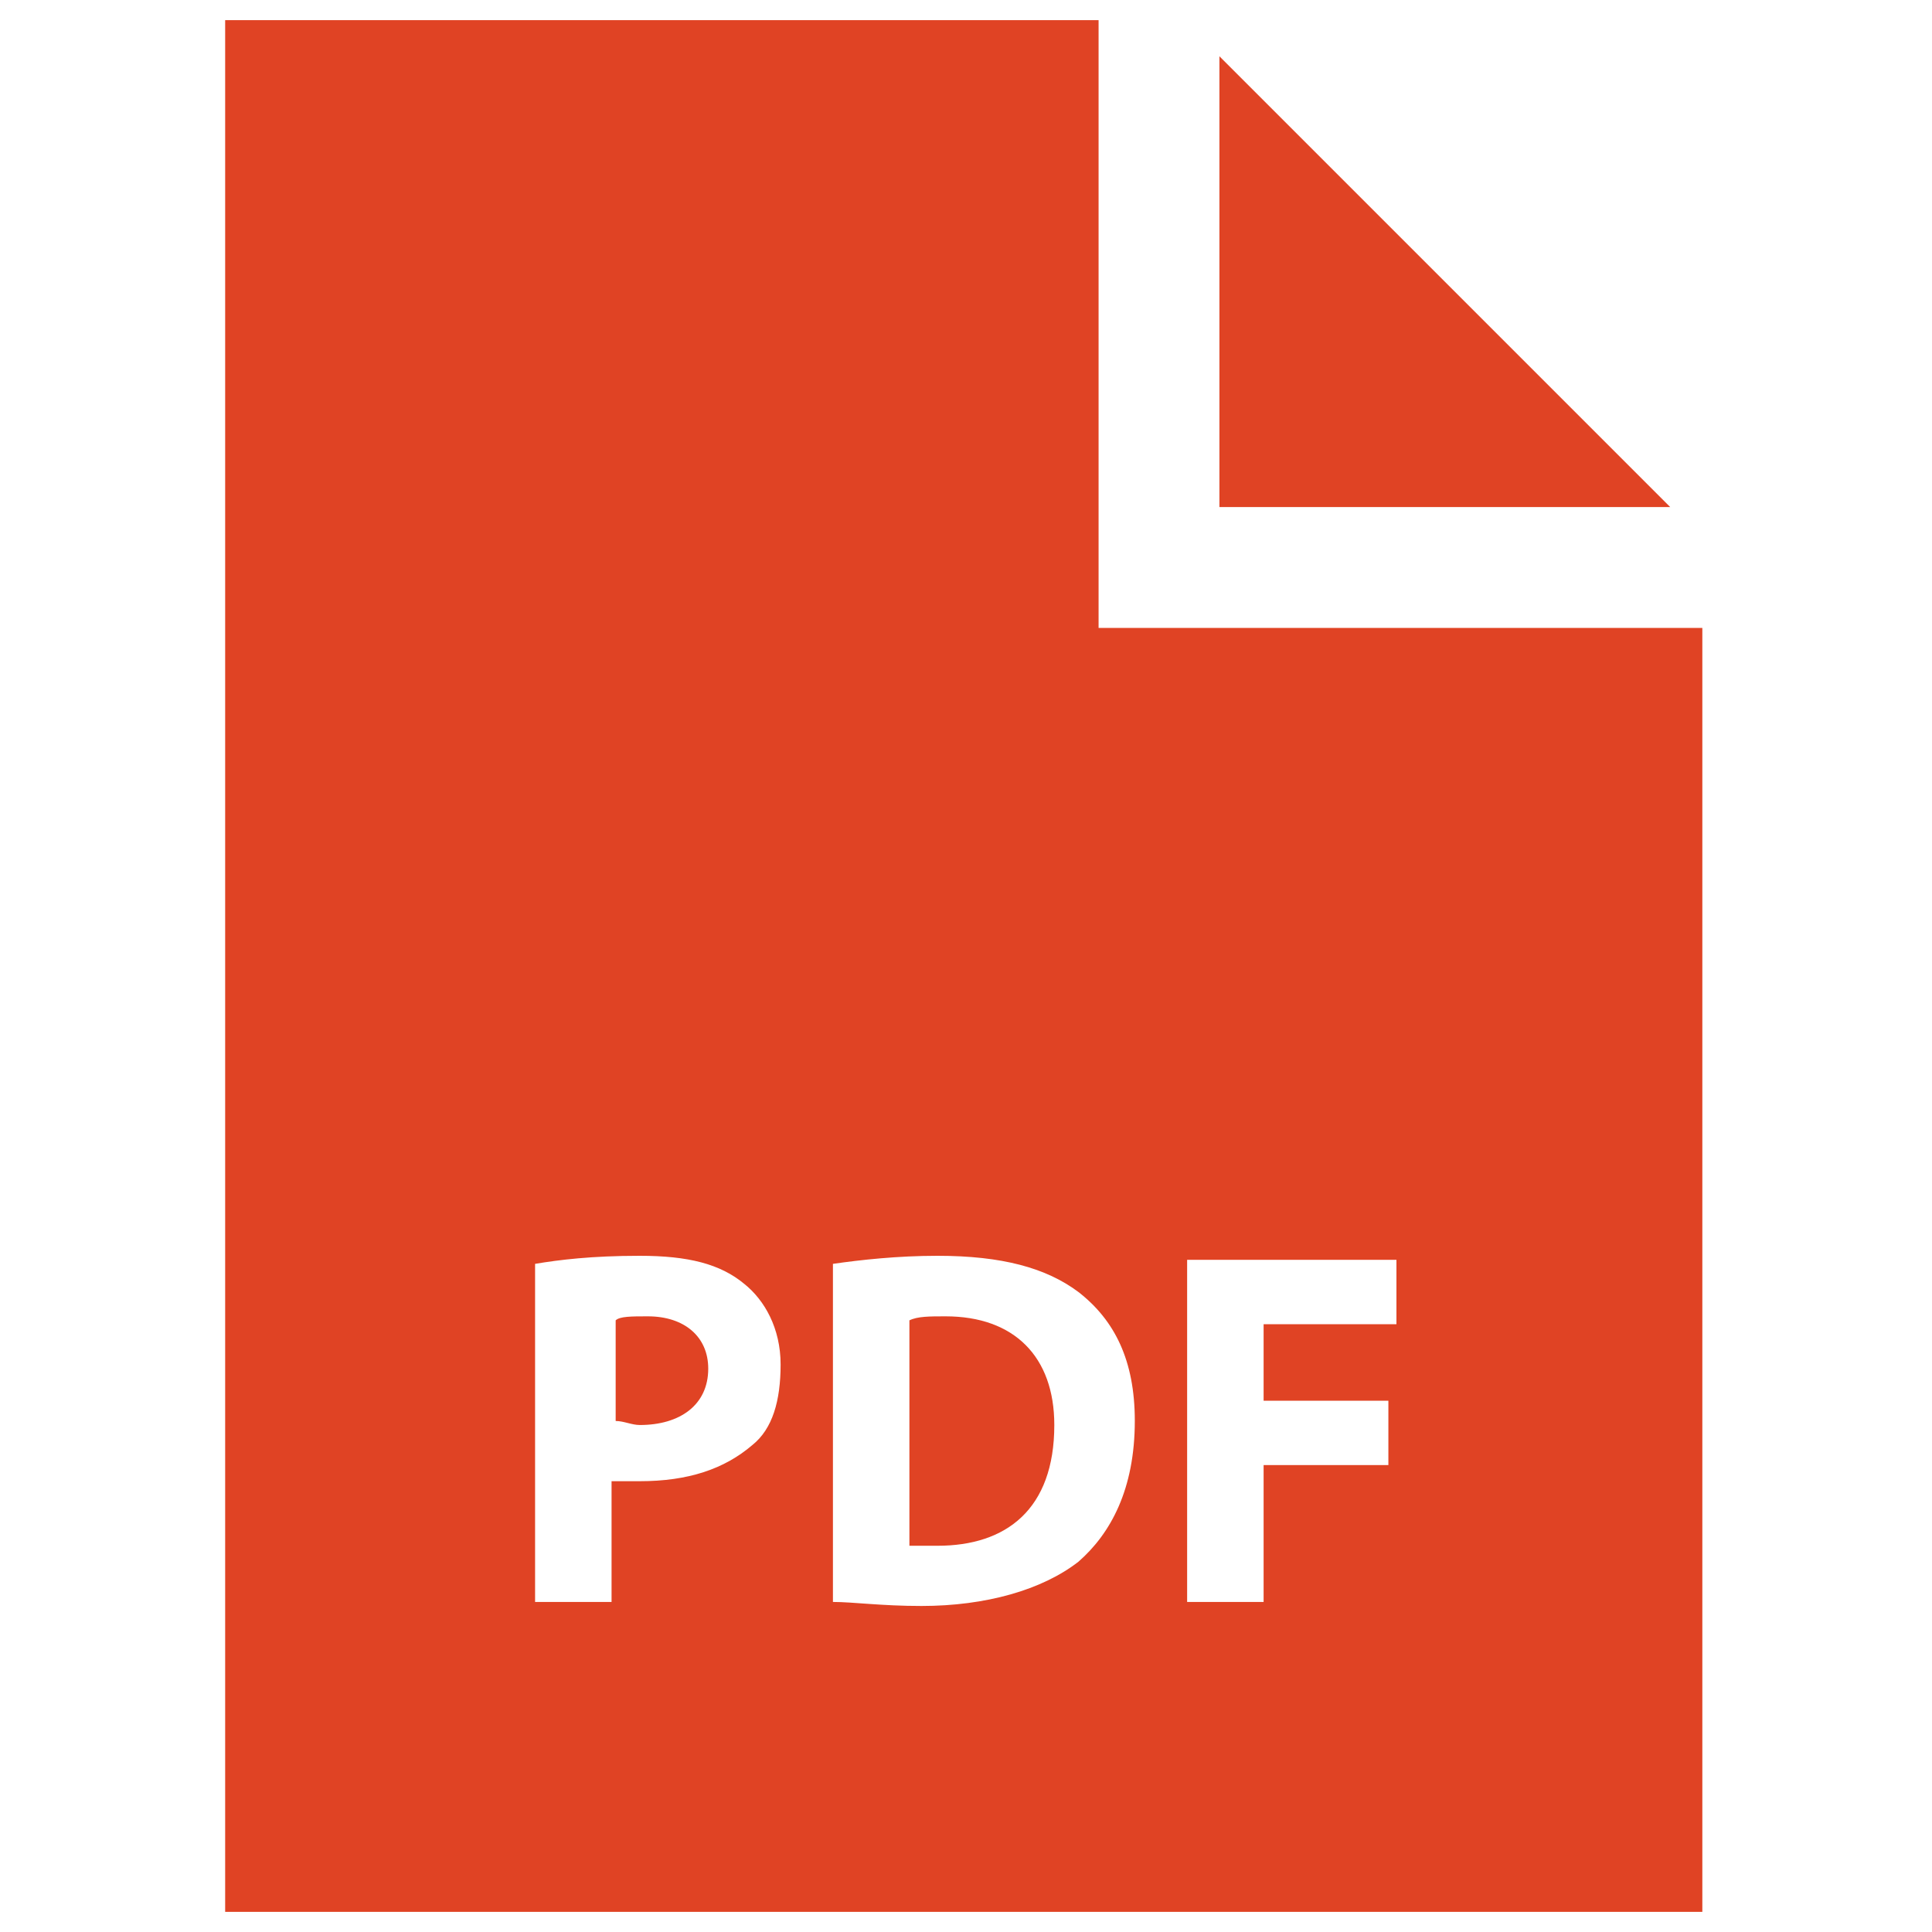
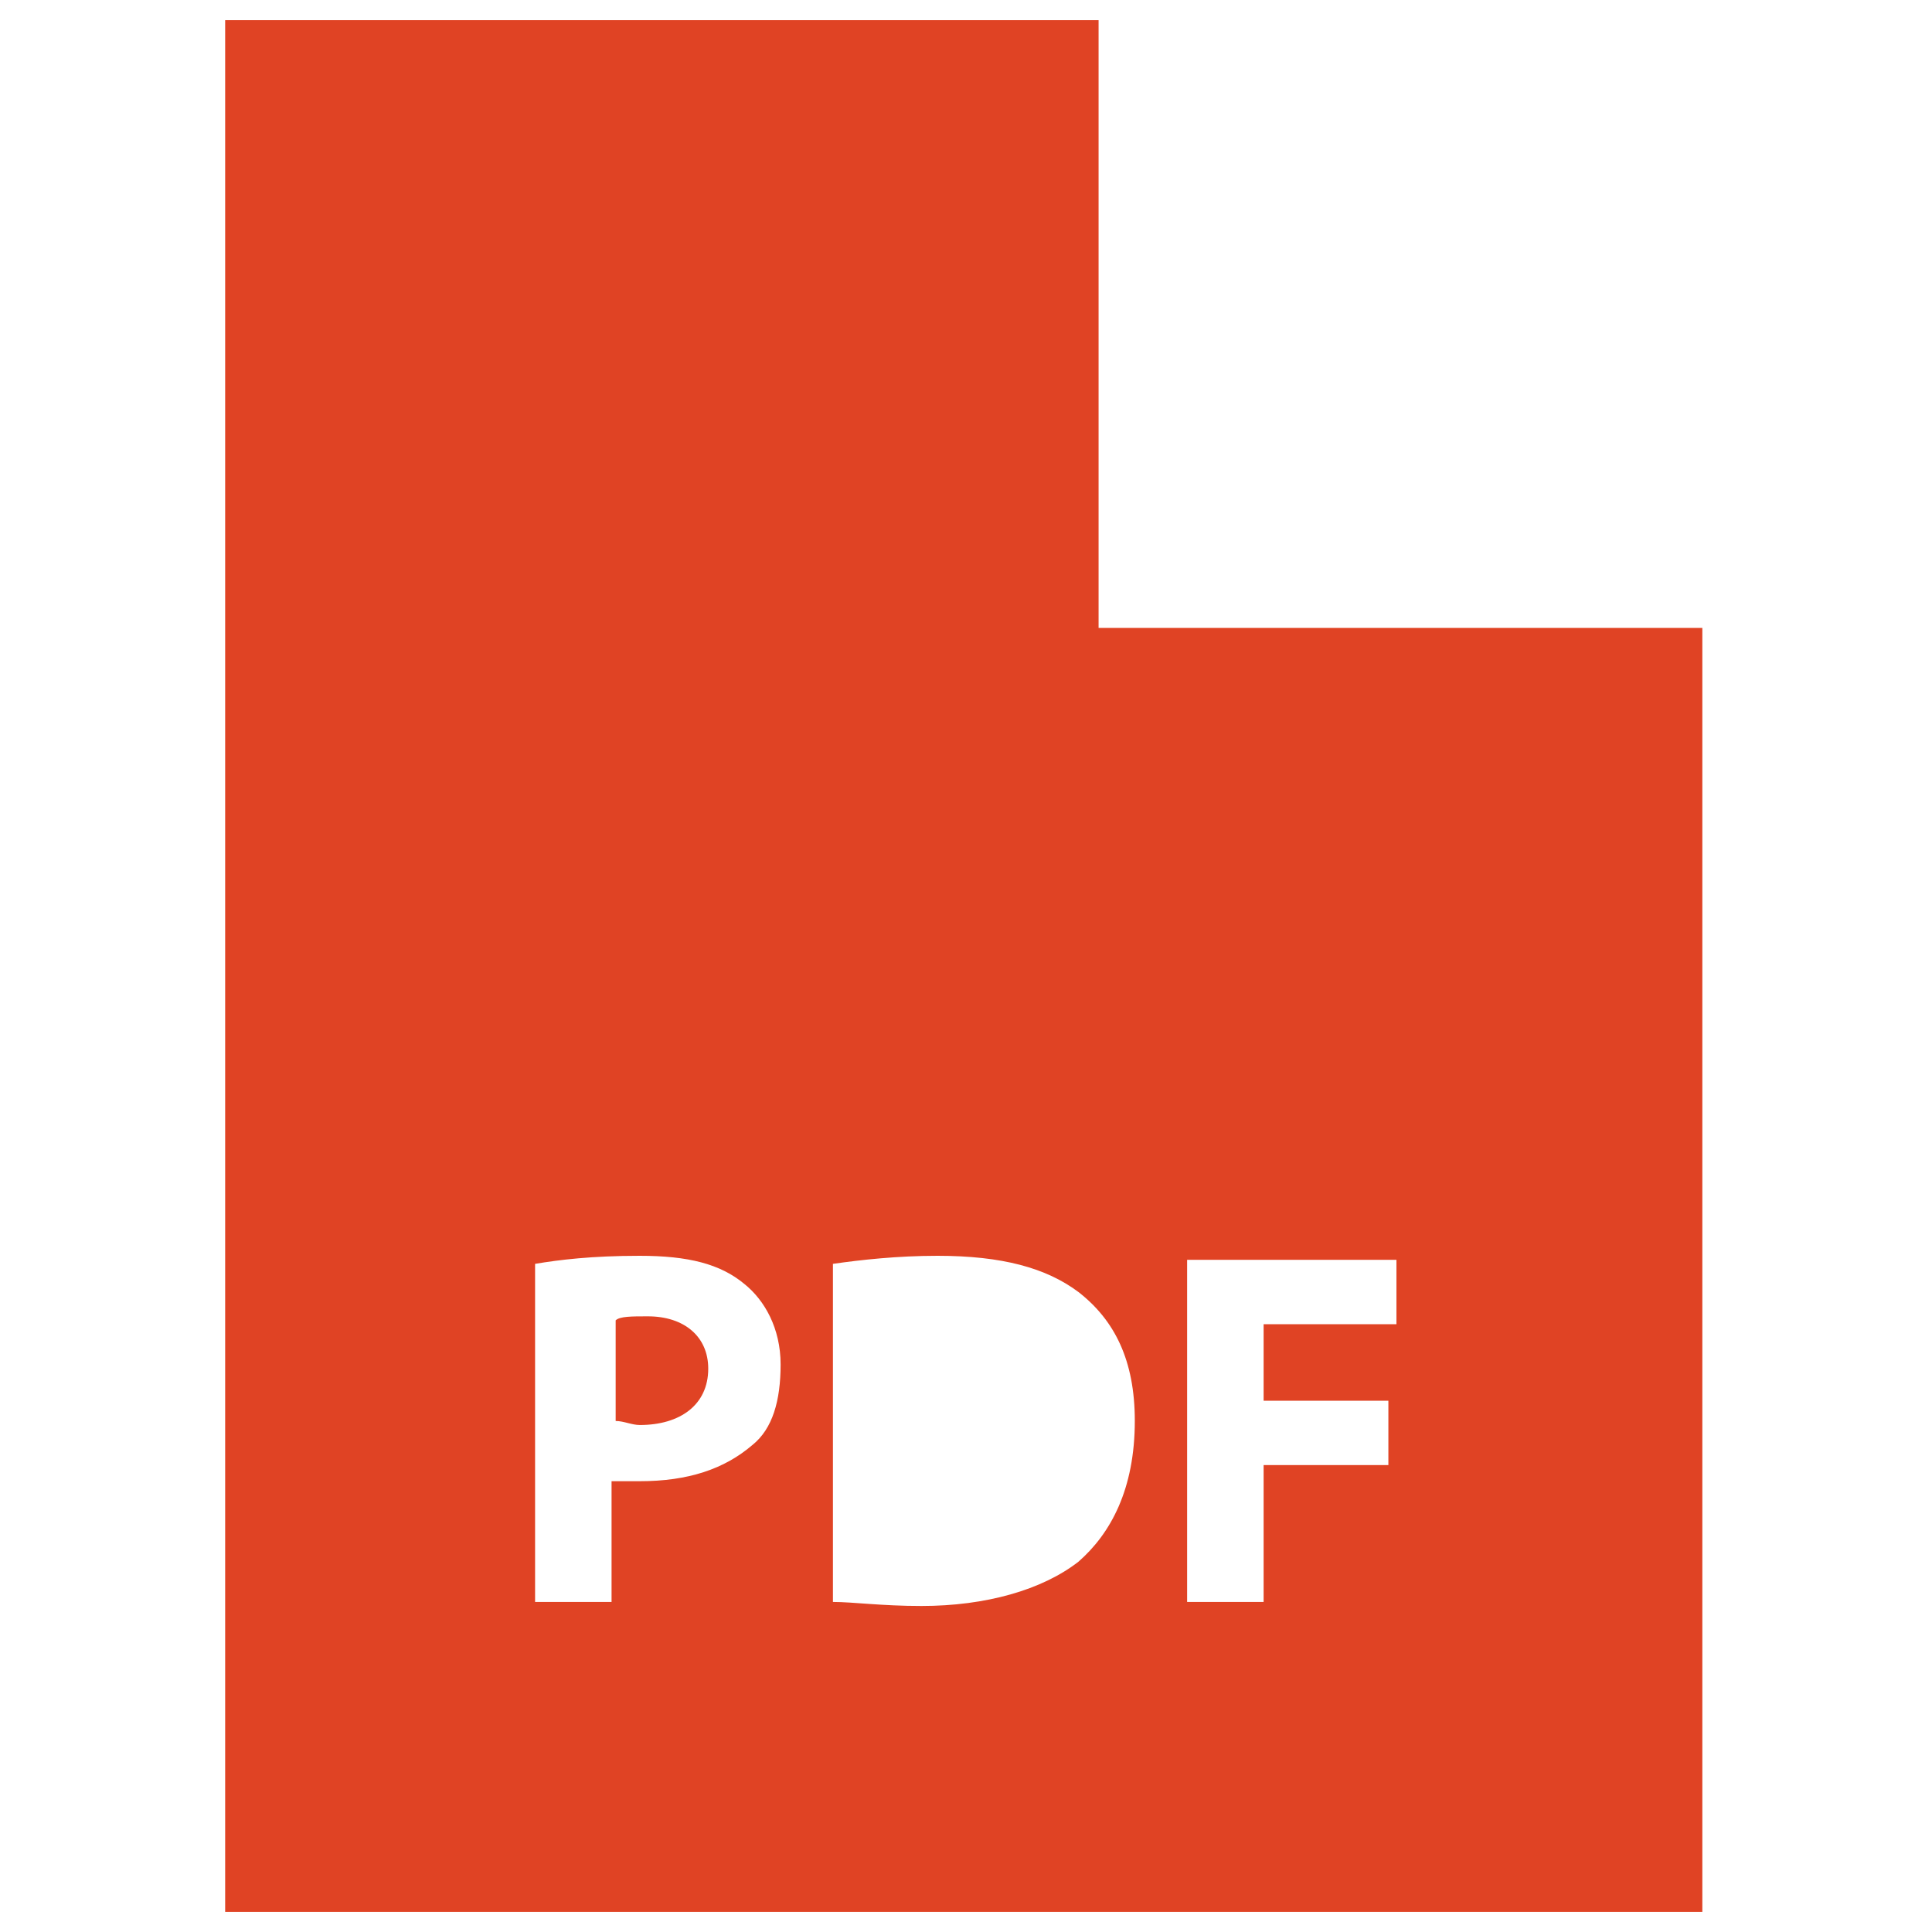
<svg xmlns="http://www.w3.org/2000/svg" width="24" height="24" viewBox="0 0 24 24" fill="none">
  <path d="M8.048 16.352C7.848 16.352 7.698 16.352 7.648 16.402V17.652C7.748 17.652 7.848 17.702 7.948 17.702C8.448 17.702 8.798 17.452 8.798 17.002C8.798 16.602 8.498 16.352 8.048 16.352Z" fill="#E04324" />
-   <path d="M11.747 16.352C11.547 16.352 11.397 16.352 11.297 16.402V19.202H11.647C12.497 19.202 13.097 18.752 13.097 17.702C13.097 16.852 12.597 16.352 11.747 16.352Z" fill="#E04324" />
  <path d="M13.647 7.8V0.25H2.797V23.75H21.147V7.8H13.647ZM9.347 17.95C8.997 18.25 8.547 18.4 7.947 18.4C7.797 18.4 7.697 18.4 7.597 18.4V19.9H6.647V15.7C6.947 15.65 7.347 15.6 7.947 15.6C8.547 15.6 8.947 15.7 9.247 15.95C9.497 16.15 9.697 16.5 9.697 16.95C9.697 17.4 9.597 17.75 9.347 17.95ZM13.397 19.4C12.947 19.75 12.247 19.95 11.447 19.95C10.947 19.95 10.597 19.9 10.347 19.9V15.7C10.697 15.65 11.147 15.6 11.647 15.6C12.447 15.6 12.997 15.75 13.397 16.05C13.847 16.4 14.097 16.9 14.097 17.65C14.097 18.5 13.797 19.05 13.397 19.4ZM17.347 16.45H15.697V17.4H17.247V18.2H15.697V19.9H14.747V15.65H17.347V16.45Z" fill="#E04324" />
-   <path d="M20.748 6.299L15.148 0.699V6.299H20.748Z" fill="#E04324" />
</svg>